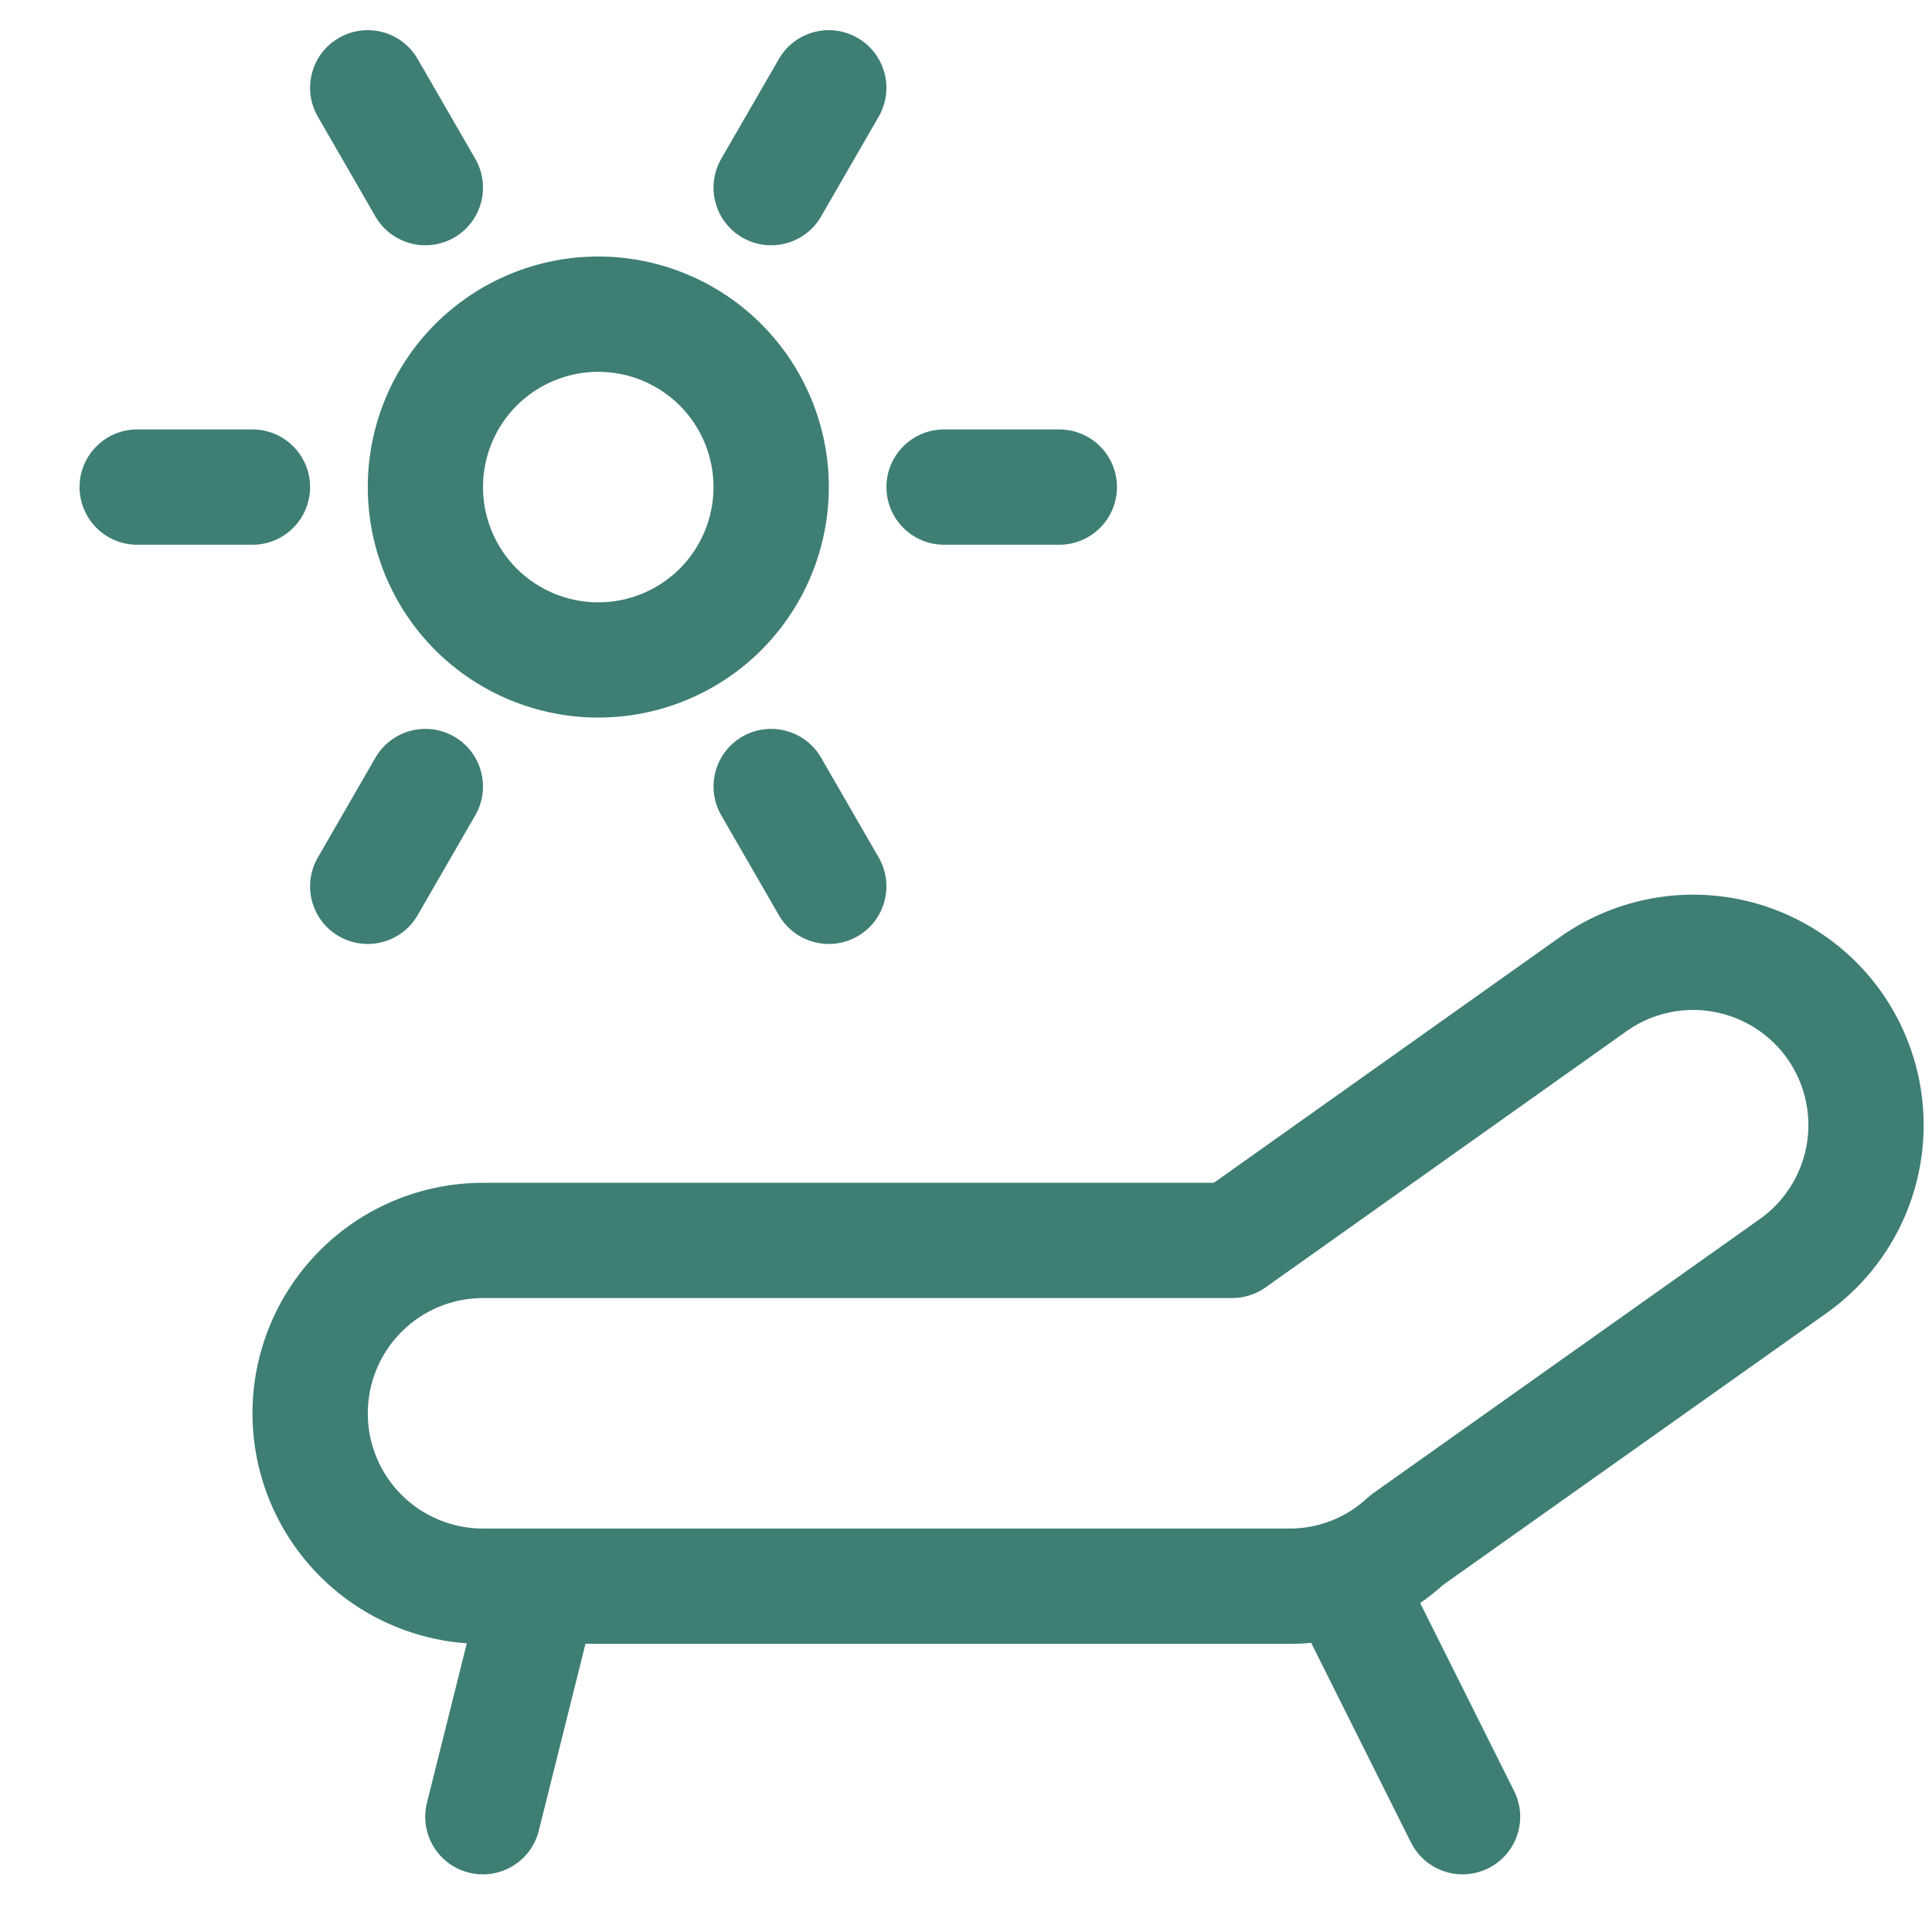
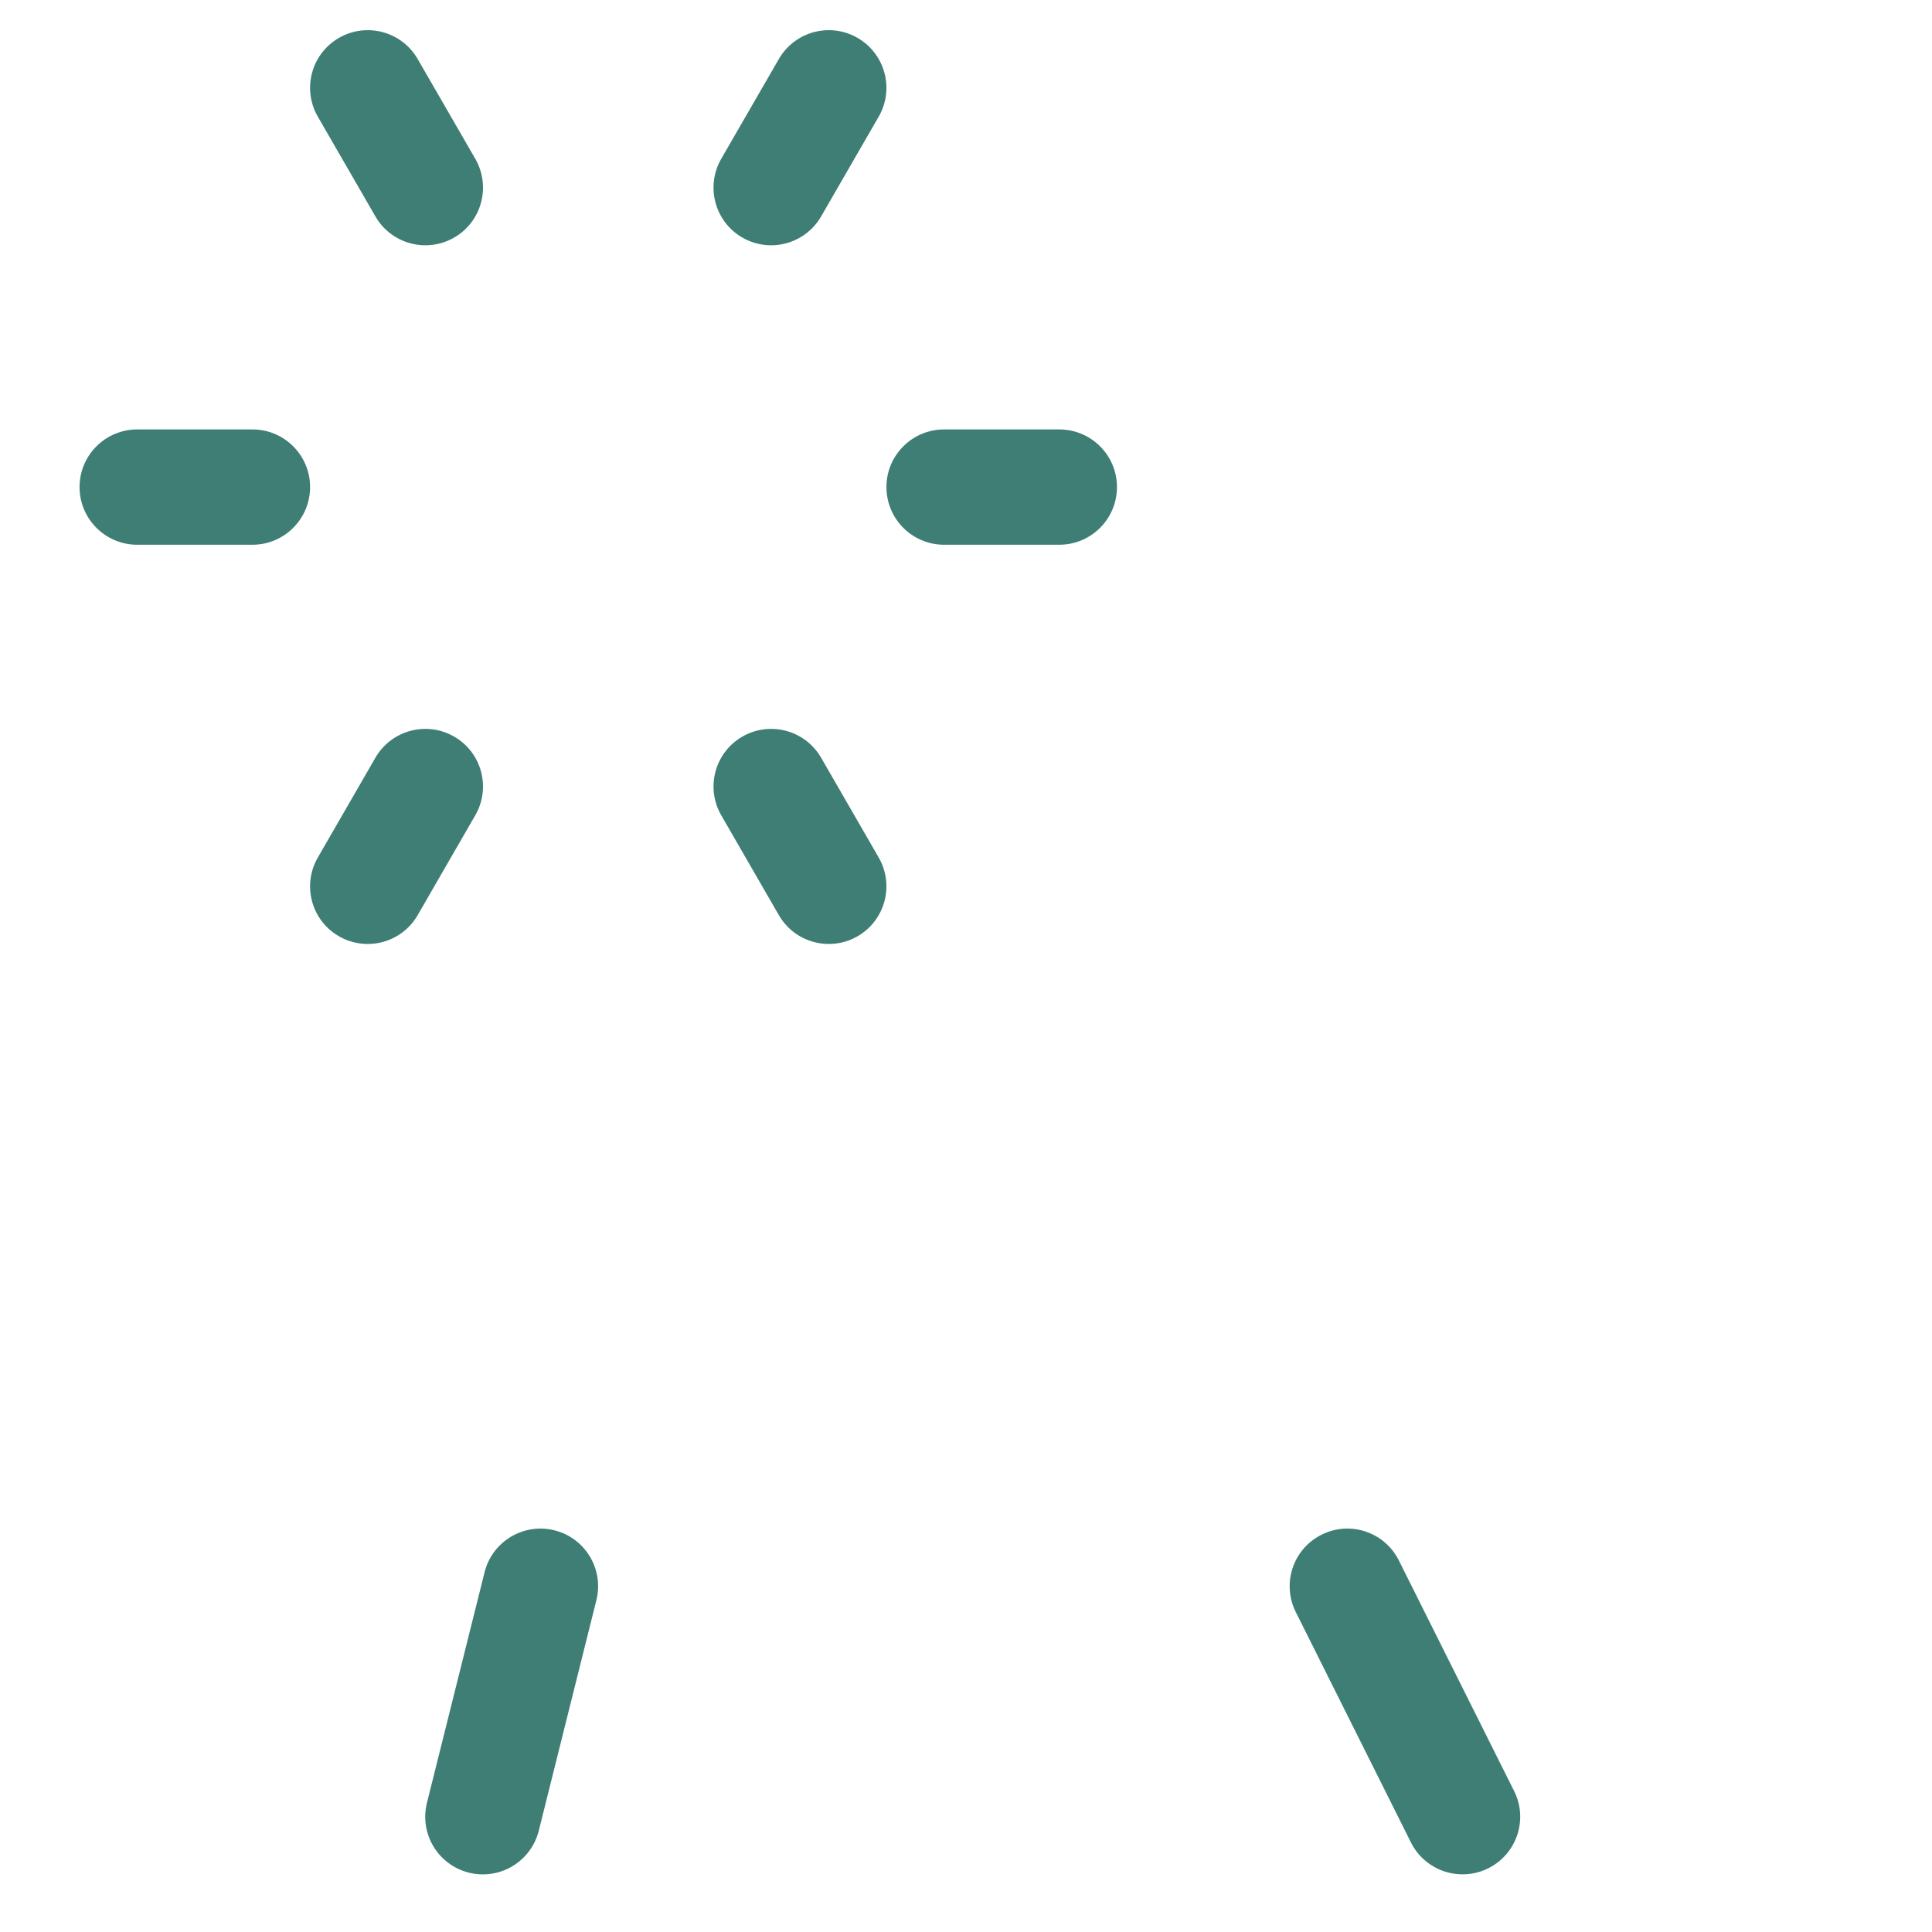
<svg xmlns="http://www.w3.org/2000/svg" width="22" height="22" viewBox="0 0 22 22" fill="none">
-   <path fill-rule="evenodd" clip-rule="evenodd" d="M17.79 10.652C18.363 10.257 19.07 10.105 19.754 10.231C20.439 10.356 21.046 10.749 21.441 11.321C21.836 11.894 21.987 12.601 21.862 13.285C21.737 13.968 21.346 14.573 20.776 14.969L16.431 18.049C15.953 18.479 15.332 18.718 14.688 18.719L5.5 18.719C4.804 18.719 4.136 18.442 3.644 17.95C3.152 17.458 2.875 16.79 2.875 16.094C2.875 15.398 3.152 14.73 3.644 14.238C4.136 13.745 4.804 13.469 5.5 13.469H13.822L17.79 10.652ZM20.361 12.067C20.558 12.353 20.634 12.706 20.571 13.048C20.508 13.39 20.312 13.694 20.026 13.891L15.639 17.002C15.615 17.019 15.592 17.038 15.571 17.057C15.331 17.281 15.015 17.406 14.687 17.406C14.687 17.406 14.687 17.406 14.687 17.406H5.5C5.152 17.406 4.818 17.268 4.572 17.022C4.326 16.776 4.188 16.442 4.188 16.094C4.188 15.746 4.326 15.412 4.572 15.166C4.818 14.919 5.152 14.781 5.5 14.781H14.031C14.167 14.781 14.3 14.739 14.411 14.66L18.539 11.73C18.825 11.534 19.177 11.459 19.517 11.522C19.86 11.585 20.163 11.781 20.361 12.067Z" fill="#3E7E74" />
  <path fill-rule="evenodd" clip-rule="evenodd" d="M6.314 17.426C6.665 17.514 6.879 17.87 6.791 18.222L6.135 20.847C6.047 21.198 5.691 21.412 5.339 21.324C4.987 21.236 4.774 20.88 4.862 20.528L5.518 17.903C5.606 17.552 5.962 17.338 6.314 17.426Z" fill="#3E7E74" />
  <path fill-rule="evenodd" clip-rule="evenodd" d="M15.049 17.476C15.373 17.313 15.767 17.445 15.929 17.769L17.241 20.394C17.404 20.718 17.272 21.112 16.948 21.274C16.624 21.436 16.23 21.305 16.067 20.981L14.755 18.356C14.593 18.032 14.724 17.638 15.049 17.476Z" fill="#3E7E74" />
-   <path fill-rule="evenodd" clip-rule="evenodd" d="M4.956 3.69C5.449 3.198 6.116 2.921 6.812 2.921C7.509 2.921 8.176 3.198 8.669 3.69C9.161 4.183 9.438 4.85 9.438 5.546C9.438 6.243 9.161 6.91 8.669 7.403C8.176 7.895 7.509 8.171 6.812 8.171C6.116 8.171 5.449 7.895 4.956 7.403C4.464 6.91 4.188 6.243 4.188 5.546C4.188 4.85 4.464 4.183 4.956 3.69ZM6.812 4.234C6.464 4.234 6.131 4.372 5.884 4.618C5.638 4.865 5.5 5.198 5.5 5.546C5.5 5.895 5.638 6.228 5.884 6.475C6.131 6.721 6.464 6.859 6.812 6.859C7.161 6.859 7.494 6.721 7.741 6.475C7.987 6.228 8.125 5.895 8.125 5.546C8.125 5.198 7.987 4.865 7.741 4.618C7.494 4.372 7.161 4.234 6.812 4.234Z" fill="#3E7E74" />
  <path fill-rule="evenodd" clip-rule="evenodd" d="M10.094 5.546C10.094 5.184 10.388 4.89 10.75 4.89H12.062C12.425 4.89 12.719 5.184 12.719 5.546C12.719 5.909 12.425 6.203 12.062 6.203H10.75C10.388 6.203 10.094 5.909 10.094 5.546Z" fill="#3E7E74" />
  <path fill-rule="evenodd" clip-rule="evenodd" d="M0.906 5.546C0.906 5.184 1.2 4.89 1.562 4.89H2.875C3.237 4.89 3.531 5.184 3.531 5.546C3.531 5.909 3.237 6.203 2.875 6.203H1.562C1.2 6.203 0.906 5.909 0.906 5.546Z" fill="#3E7E74" />
  <path fill-rule="evenodd" clip-rule="evenodd" d="M9.766 0.432C10.079 0.613 10.187 1.014 10.006 1.328L9.35 2.465C9.168 2.779 8.767 2.886 8.453 2.705C8.139 2.524 8.032 2.122 8.213 1.808L8.869 0.672C9.05 0.358 9.452 0.25 9.766 0.432Z" fill="#3E7E74" />
  <path fill-rule="evenodd" clip-rule="evenodd" d="M5.172 8.388C5.486 8.569 5.593 8.971 5.412 9.284L4.756 10.421C4.575 10.735 4.173 10.842 3.859 10.661C3.545 10.48 3.438 10.079 3.619 9.765L4.275 8.628C4.457 8.314 4.858 8.207 5.172 8.388Z" fill="#3E7E74" />
  <path fill-rule="evenodd" clip-rule="evenodd" d="M3.859 0.432C4.173 0.25 4.575 0.358 4.756 0.672L5.412 1.808C5.593 2.122 5.486 2.524 5.172 2.705C4.858 2.886 4.457 2.779 4.275 2.465L3.619 1.328C3.438 1.014 3.545 0.613 3.859 0.432Z" fill="#3E7E74" />
  <path fill-rule="evenodd" clip-rule="evenodd" d="M8.453 8.388C8.767 8.207 9.168 8.314 9.35 8.628L10.006 9.765C10.187 10.079 10.079 10.48 9.766 10.661C9.452 10.842 9.05 10.735 8.869 10.421L8.213 9.284C8.032 8.971 8.139 8.569 8.453 8.388Z" fill="#3E7E74" />
</svg>